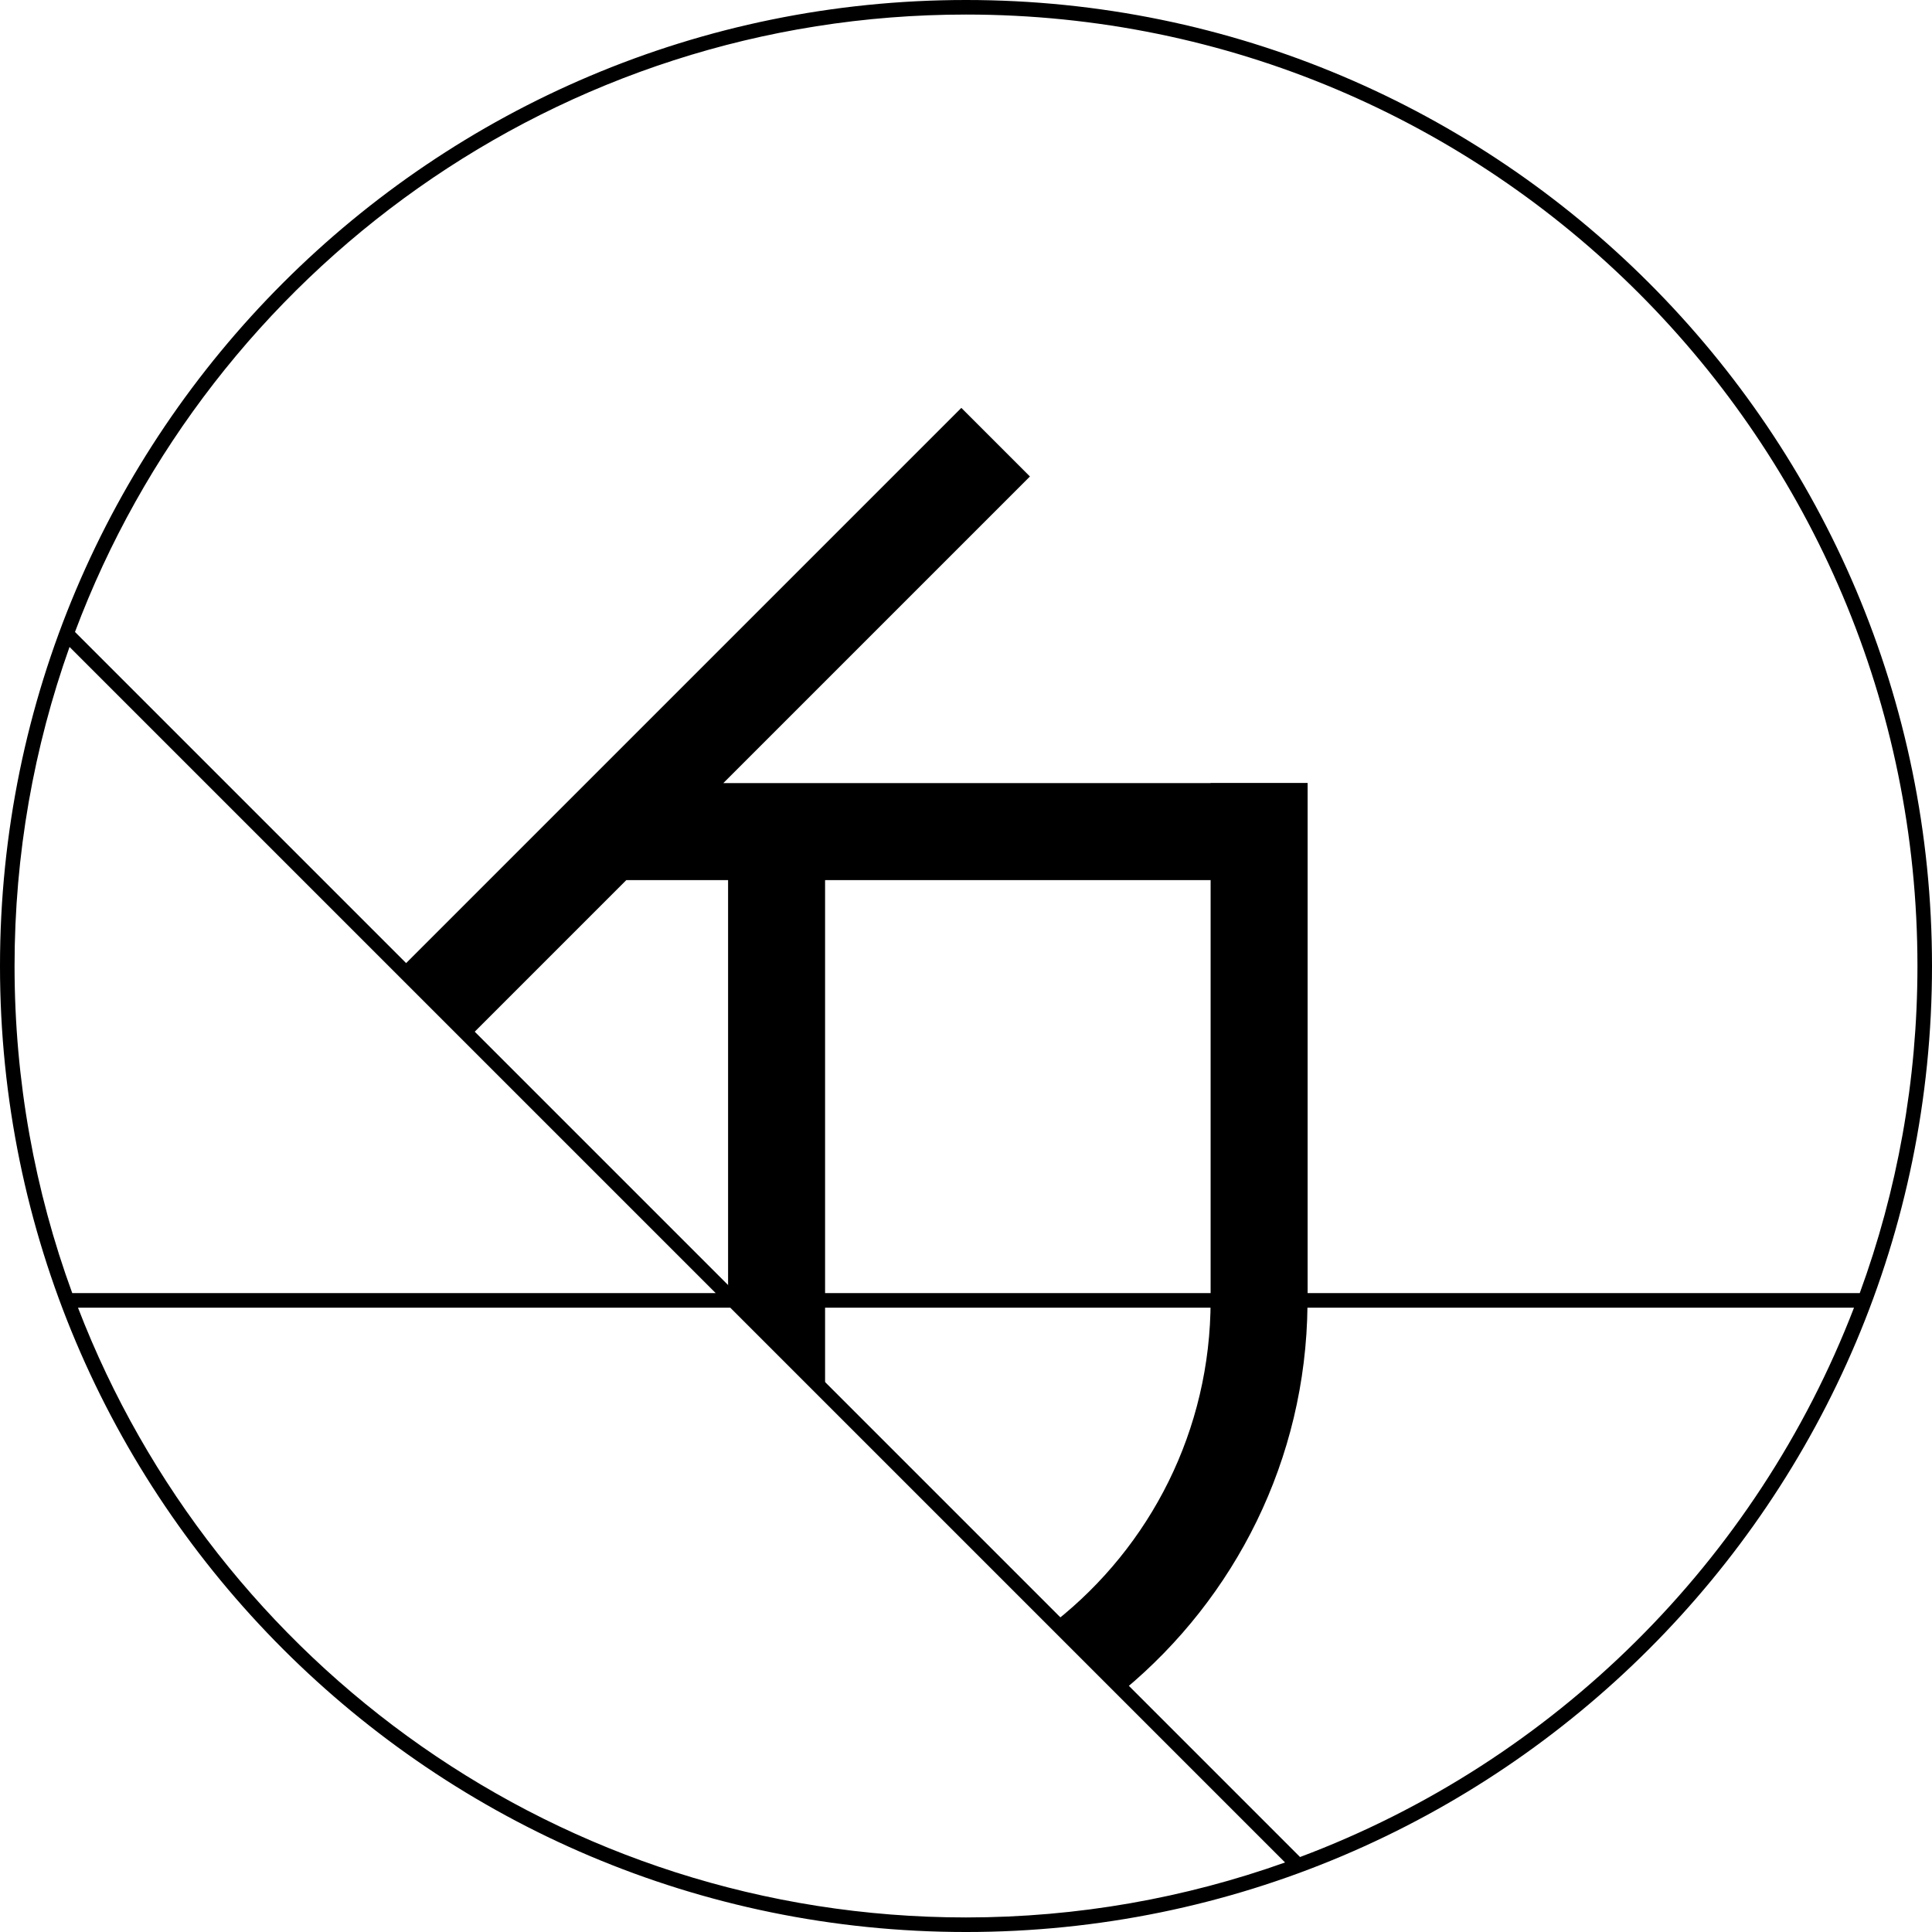
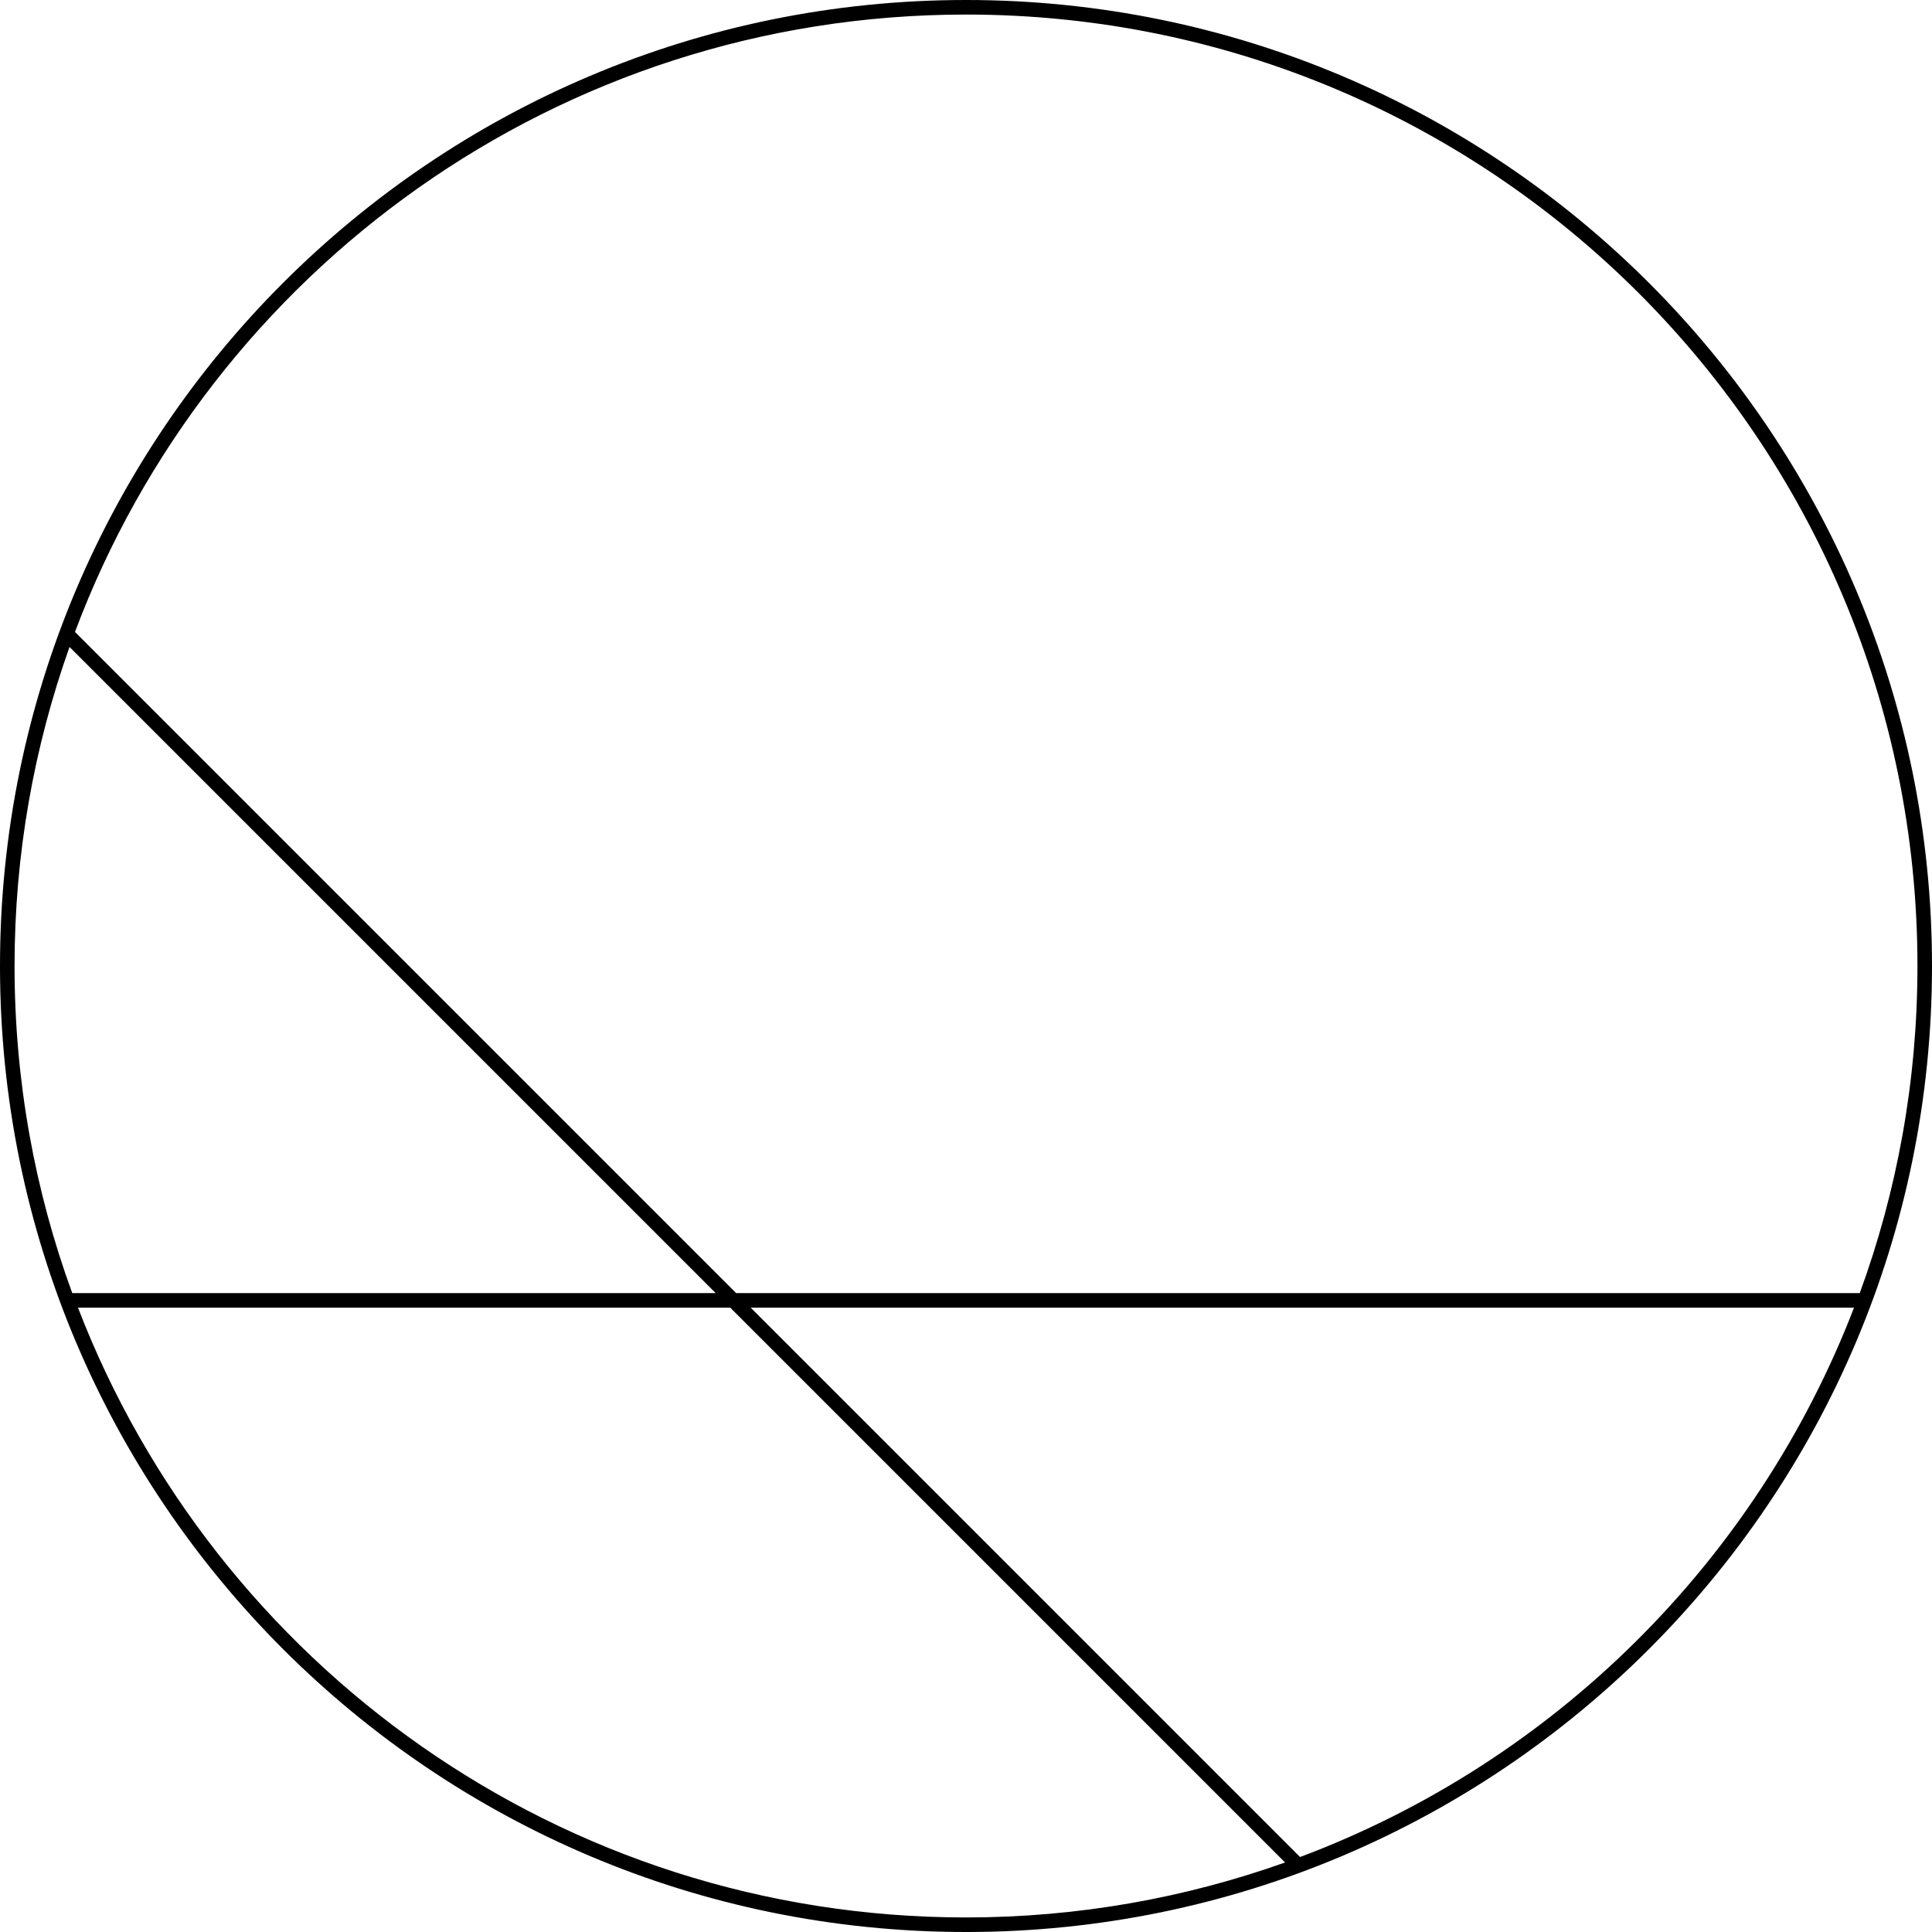
<svg xmlns="http://www.w3.org/2000/svg" xmlns:ns1="http://sodipodi.sourceforge.net/DTD/sodipodi-0.dtd" xmlns:ns2="http://www.inkscape.org/namespaces/inkscape" width="912.875" height="912.875" overflow="hidden" version="1.1" id="svg7398" ns1:docname="instokj_logo2_bk.svg" ns2:version="1.1 (c4e8f9e, 2021-05-24)" ns2:export-filename="/Users/jet/Project/git/instokj/logo/instokj_logo2_bk.png" ns2:export-xdpi="300" ns2:export-ydpi="300">
  <ns1:namedview id="namedview7400" pagecolor="#ffffff" bordercolor="#666666" borderopacity="1.0" ns2:pageshadow="2" ns2:pageopacity="0.0" ns2:pagecheckerboard="0" showgrid="false" ns2:zoom="0.69476744" ns2:cx="328.16736" ns2:cy="524.63598" ns2:window-width="1312" ns2:window-height="939" ns2:window-x="0" ns2:window-y="25" ns2:window-maximized="0" ns2:current-layer="layer1" fit-margin-top="0" fit-margin-left="0" fit-margin-right="0" fit-margin-bottom="0" />
  <defs id="defs7374">
    <clipPath id="clip0">
-       <rect x="527" y="155" width="916" height="1032" id="rect7371" />
-     </clipPath>
+       </clipPath>
  </defs>
  <g ns2:groupmode="layer" id="layer1" ns2:label="Layer 1" transform="translate(-1.062,-5.062)">
-     <path id="path7392" d="m 455.295,197.795 -265.5,265.5 32.41,32.41 74.789,-74.789 h 48.09 v 195.443 l 45.832,45.832 V 420.916 H 573.084 V 619.5 c 0,61.531 -28.583,116.187 -73.248,151.609 l 32.404,32.404 C 584.584,760.025 618.145,694.781 618.855,621.85 h 0.061 V 375 h -45.832 v 0.084 H 342.826 L 487.705,230.205 Z" ns1:nodetypes="cccccccccscccccccccc" />
-   </g>
+     </g>
  <g ns2:groupmode="layer" id="layer3" ns2:label="Layer 3" transform="translate(-1.062,-5.062)">
    <path id="path7382" style="color:#000000;fill:#000000;fill-rule:evenodd;stroke-width:0.993;stroke-miterlimit:8;-inkscape-stroke:none" d="M 457.5,5.062 C 205.457,5.062 1.062,209.457 1.062,461.5 1.062,713.543 205.457,917.938 457.5,917.938 709.547,917.938 913.938,713.542 913.938,461.5 913.938,209.458 709.547,5.062 457.5,5.062 Z m 0,6.875 c 248.332,0 449.562,201.235 449.562,449.562 0,54.311 -9.625,106.369 -27.264,154.562 H 348.889 L 36.492,303.664 C 100.399,133.237 264.728,11.938 457.5,11.938 Z M 33.916,310.744 339.236,616.062 H 35.203 C 17.565,567.869 7.938,515.811 7.938,461.5 c 0,-52.897 9.207,-103.622 25.979,-150.756 z m 3.994,312.193 H 346.111 L 608.258,885.084 C 561.124,901.856 510.398,911.062 457.5,911.062 c -191.404,0 -354.723,-119.605 -419.59,-288.125 z m 317.854,0 h 521.326 c -46.039,119.608 -141.65,214.537 -261.754,259.572 z" />
  </g>
</svg>